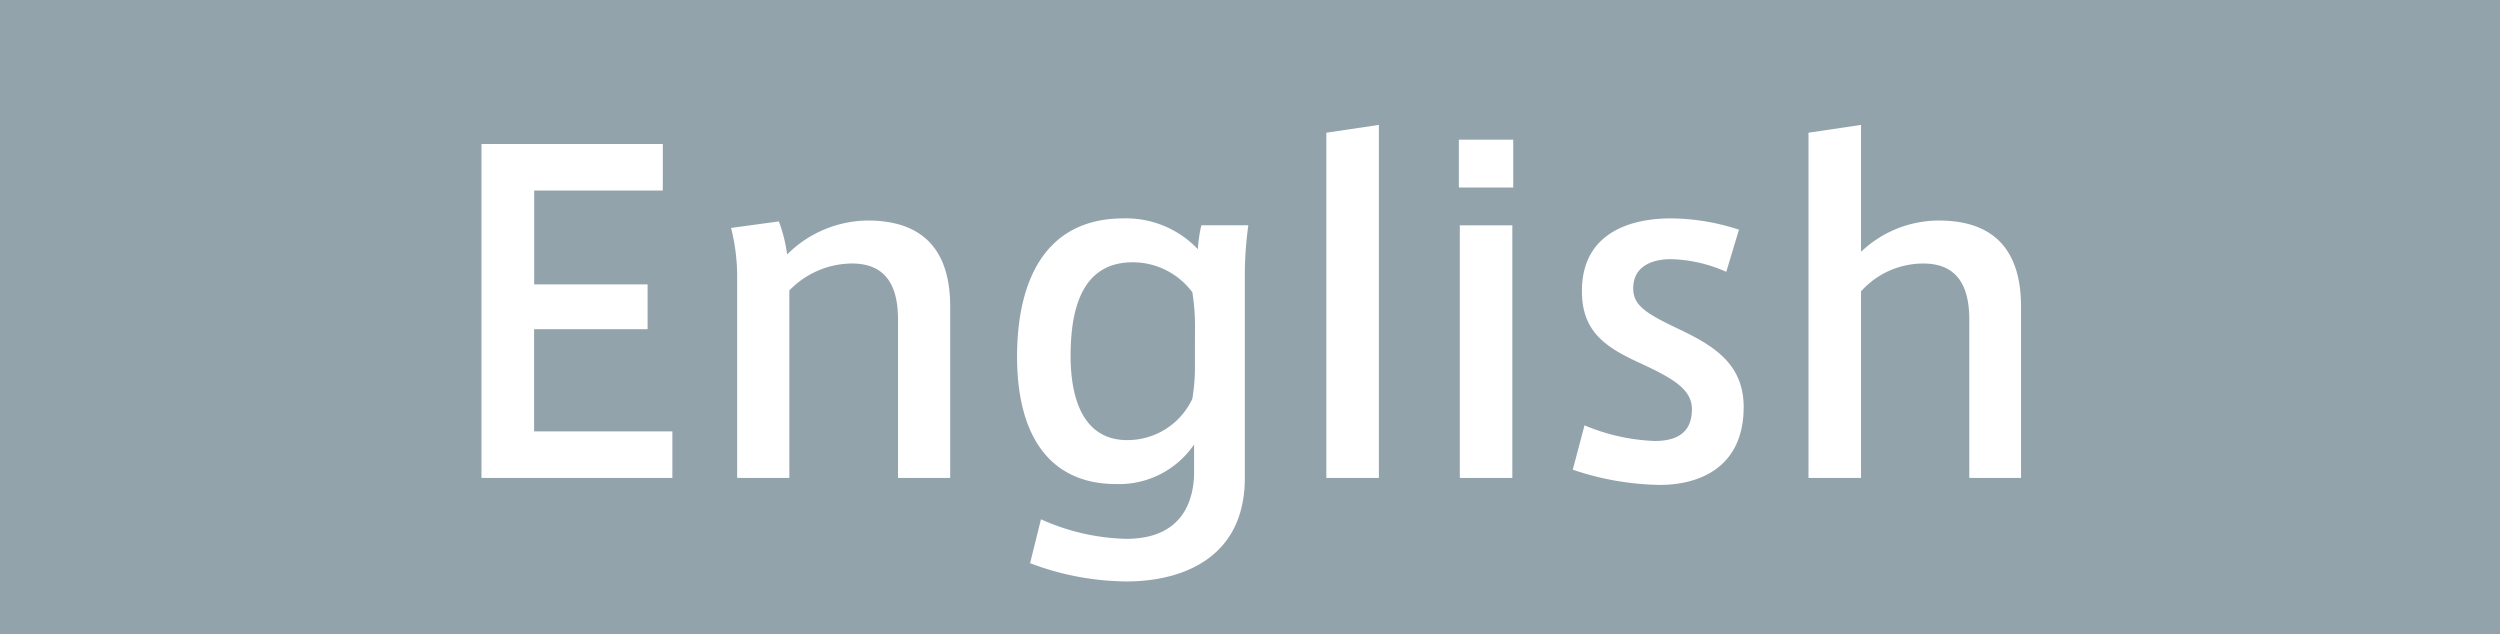
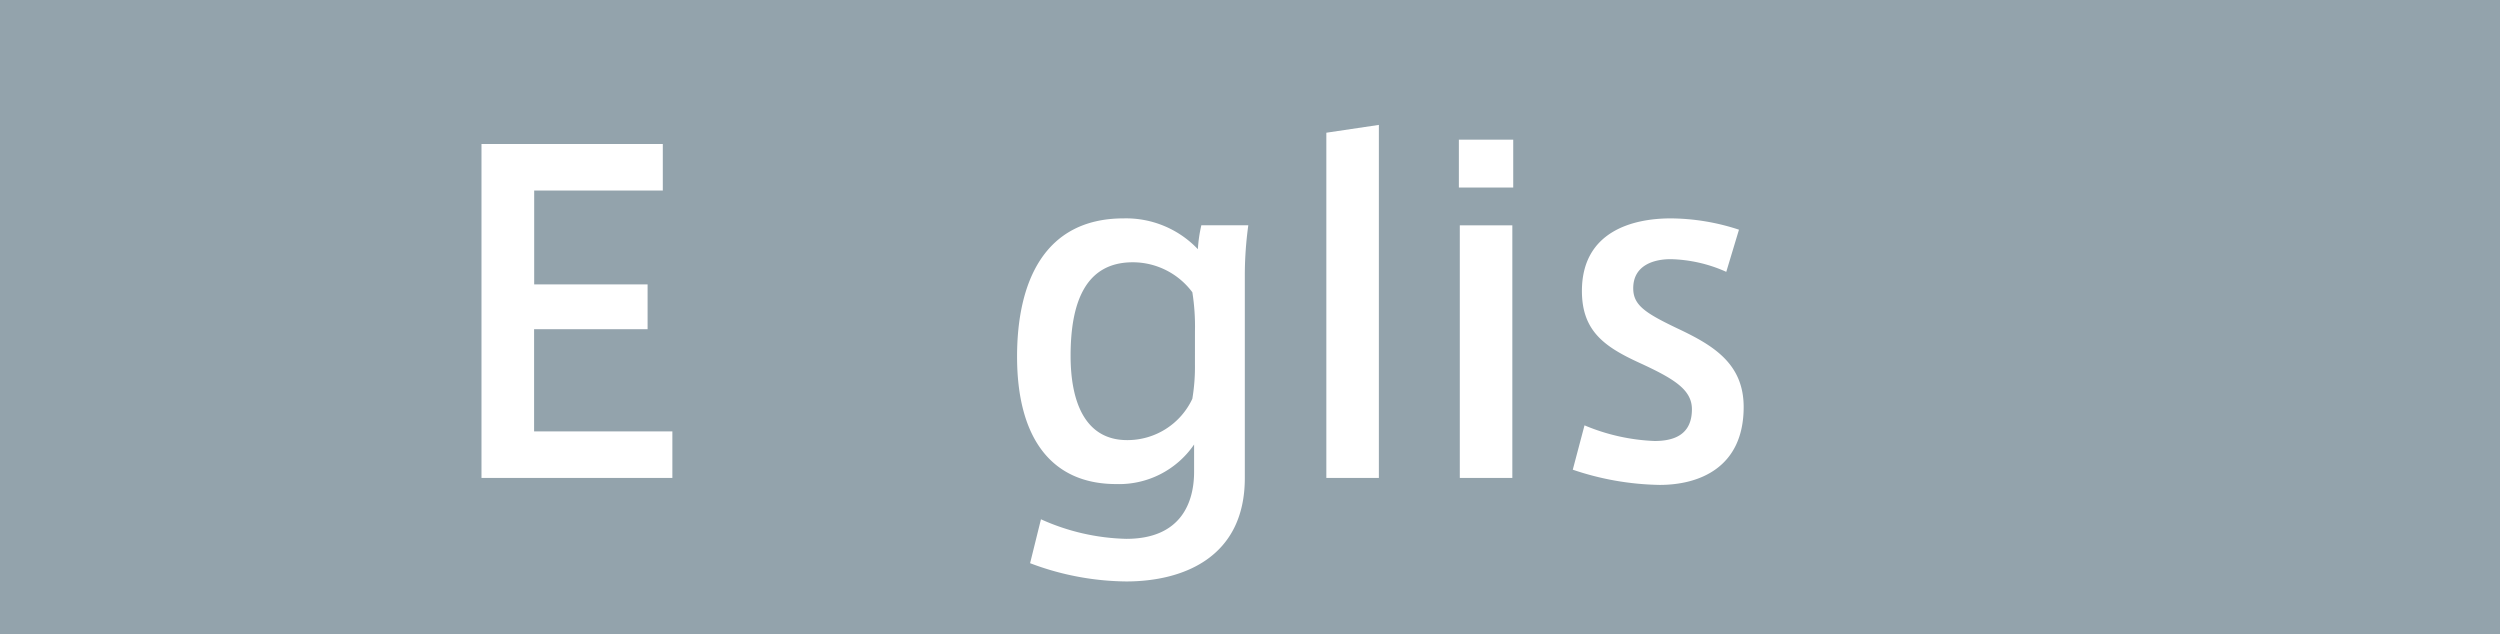
<svg xmlns="http://www.w3.org/2000/svg" id="グループ化_20" data-name="グループ化 20" width="138" height="35" viewBox="0 0 138 35">
  <rect id="長方形_33" data-name="長方形 33" width="138" height="35" fill="#93a3ac" />
  <g id="グループ化_19" data-name="グループ化 19">
    <path id="パス_47" data-name="パス 47" d="M29.482,15.7h6.265v2.473H29.482v5.64h7.633v2.568H26.578V7.95H36.587v2.568h-7.1V15.7Z" fill="#fff" />
-     <path id="パス_48" data-name="パス 48" d="M42.994,12.222a8.459,8.459,0,0,1,.456,1.824,6.382,6.382,0,0,1,4.44-1.873c3.6,0,4.561,2.256,4.561,4.752v9.457h-2.88V17.645c0-1.776-.6-3.1-2.544-3.1a4.859,4.859,0,0,0-3.456,1.488V26.382h-2.88V15.462a11.025,11.025,0,0,0-.336-2.88Z" fill="#fff" />
    <path id="パス_49" data-name="パス 49" d="M62.17,29.744c3.048,0,3.744-2.04,3.744-3.7V24.536a5.011,5.011,0,0,1-4.3,2.184c-3.648,0-5.472-2.64-5.472-7.033,0-4.1,1.488-7.632,5.88-7.632a5.465,5.465,0,0,1,4.1,1.7,7.953,7.953,0,0,1,.192-1.32h2.592a20.571,20.571,0,0,0-.192,2.64V26.384c0,4.393-3.408,5.712-6.553,5.712a15.3,15.3,0,0,1-5.3-1.008l.6-2.424A12.085,12.085,0,0,0,62.17,29.744Zm3.792-11.45a12.078,12.078,0,0,0-.144-2.16,4.1,4.1,0,0,0-3.289-1.656c-2.592,0-3.432,2.184-3.432,5.16,0,2.616.84,4.656,3.12,4.656a3.956,3.956,0,0,0,3.6-2.28,10.7,10.7,0,0,0,.144-1.9Z" fill="#fff" />
-     <path id="パス_50" data-name="パス 50" d="M76.114,26.383h-2.9V7.326l2.9-.432Z" fill="#fff" />
+     <path id="パス_50" data-name="パス 50" d="M76.114,26.383h-2.9V7.326l2.9-.432" fill="#fff" />
    <path id="パス_51" data-name="パス 51" d="M83.53,10.35h-3V7.709h3Zm-.049,16.033h-2.9V12.438h2.9Z" fill="#fff" />
    <path id="パス_52" data-name="パス 52" d="M95.29,15.006a7.9,7.9,0,0,0-3.072-.7c-.888,0-2.064.312-2.064,1.608,0,.936.672,1.368,2.424,2.208,1.992.936,3.672,1.944,3.672,4.345,0,3.36-2.473,4.3-4.633,4.3a15.608,15.608,0,0,1-4.8-.84l.648-2.448a11.057,11.057,0,0,0,3.865.864c1.1,0,2.064-.36,2.064-1.752,0-1.08-.984-1.68-2.856-2.544-1.944-.888-3.216-1.752-3.216-3.984,0-3.289,2.809-4.008,4.9-4.008a12.243,12.243,0,0,1,3.769.624Z" fill="#fff" />
-     <path id="パス_53" data-name="パス 53" d="M107.025,12.174c3.576,0,4.536,2.256,4.536,4.752v9.457h-2.856V17.646c0-1.776-.6-3.1-2.544-3.1a4.616,4.616,0,0,0-3.432,1.536v10.3h-2.9V7.326l2.9-.432V13.9A6.238,6.238,0,0,1,107.025,12.174Z" fill="#fff" />
  </g>
</svg>